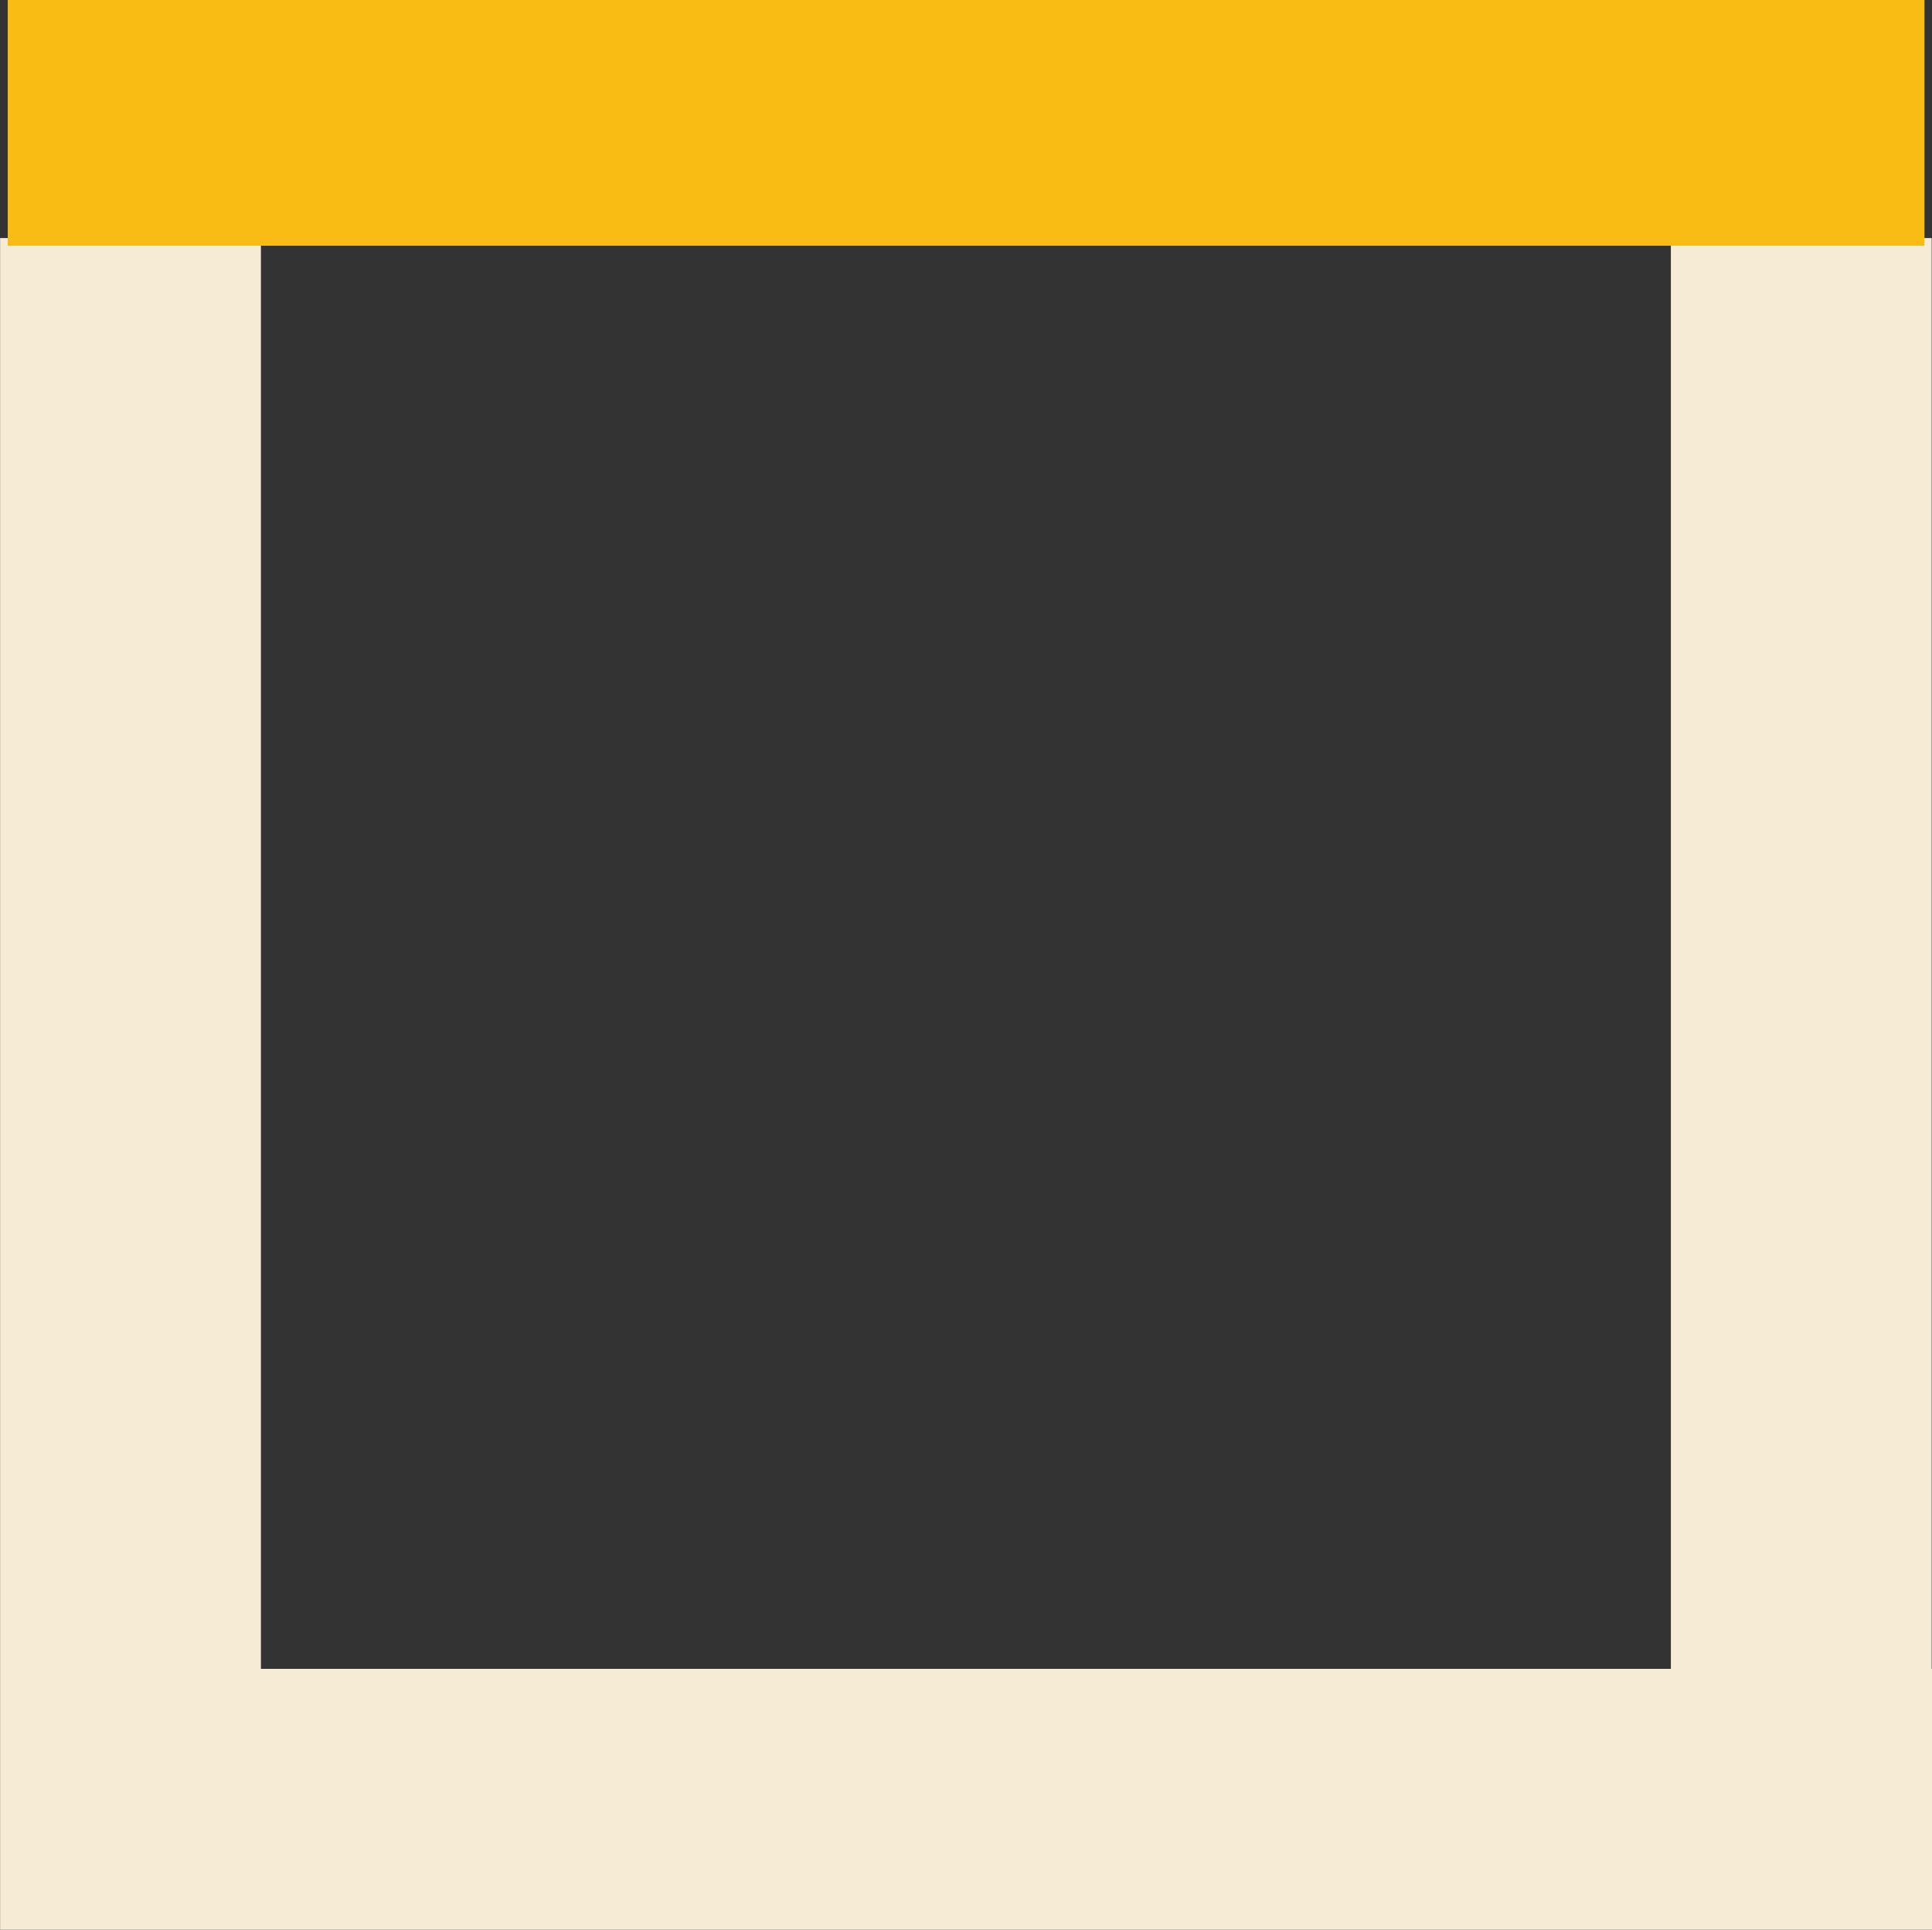
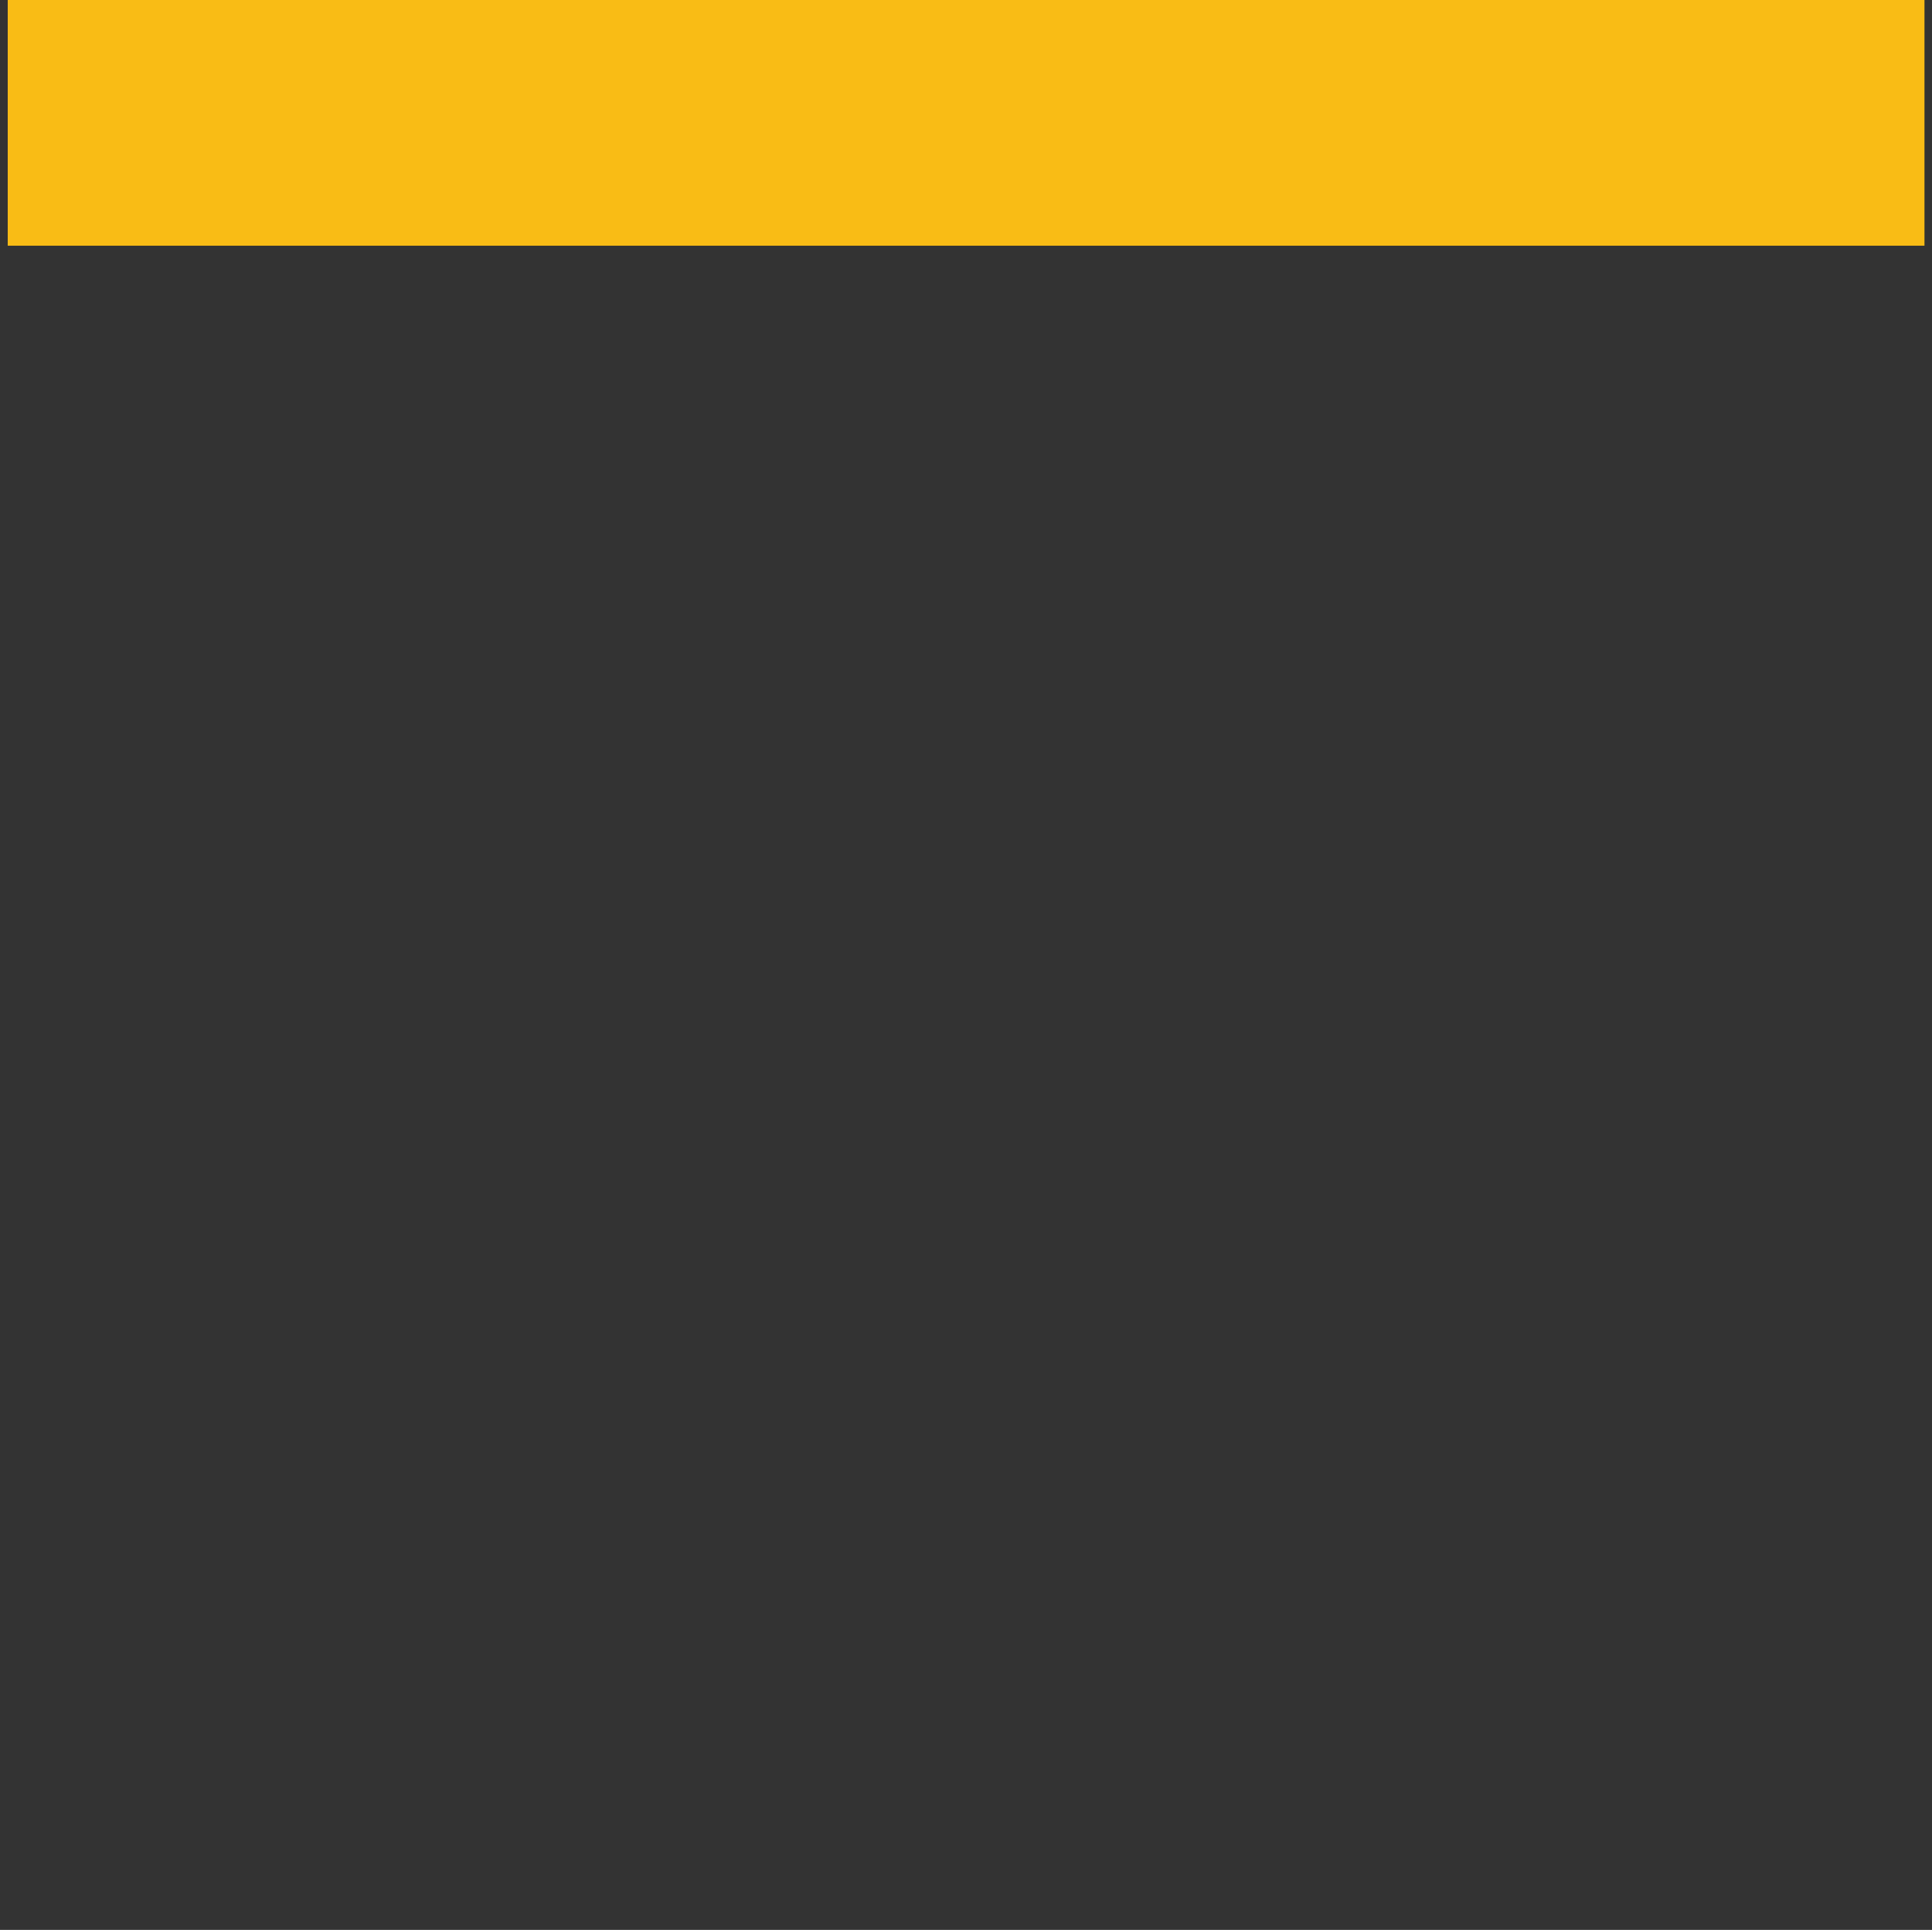
<svg xmlns="http://www.w3.org/2000/svg" viewBox="0 0 94.96 94.88">
  <rect x="0" y="0" width="94.96" height="94.88" fill="#333333" stroke="none" />
  <defs>
    <style>.cls-1{fill:#f6ecd6;stroke:#f6ecd6;stroke-miterlimit:10;stroke-width:0.75px;}.cls-2{fill:#f9bc15;}</style>
  </defs>
  <g id="Layer_2" data-name="Layer 2">
    <g id="Layer_1-2" data-name="Layer 1">
-       <polygon class="cls-1" points="0.38 94.21 0.38 94.21 0.38 94.5 94.59 94.5 94.59 82.42 94.57 82.42 94.57 12.08 82.5 12.08 82.5 82.42 12.45 82.42 12.45 12.08 0.38 12.08 0.38 94.21" />
      <polygon class="cls-2" points="12.45 12.08 82.5 12.08 94.57 12.08 94.59 12.08 94.59 0 94.57 0 82.5 0 12.45 0 0.38 0 0.38 12.08 12.45 12.08" />
    </g>
  </g>
</svg>